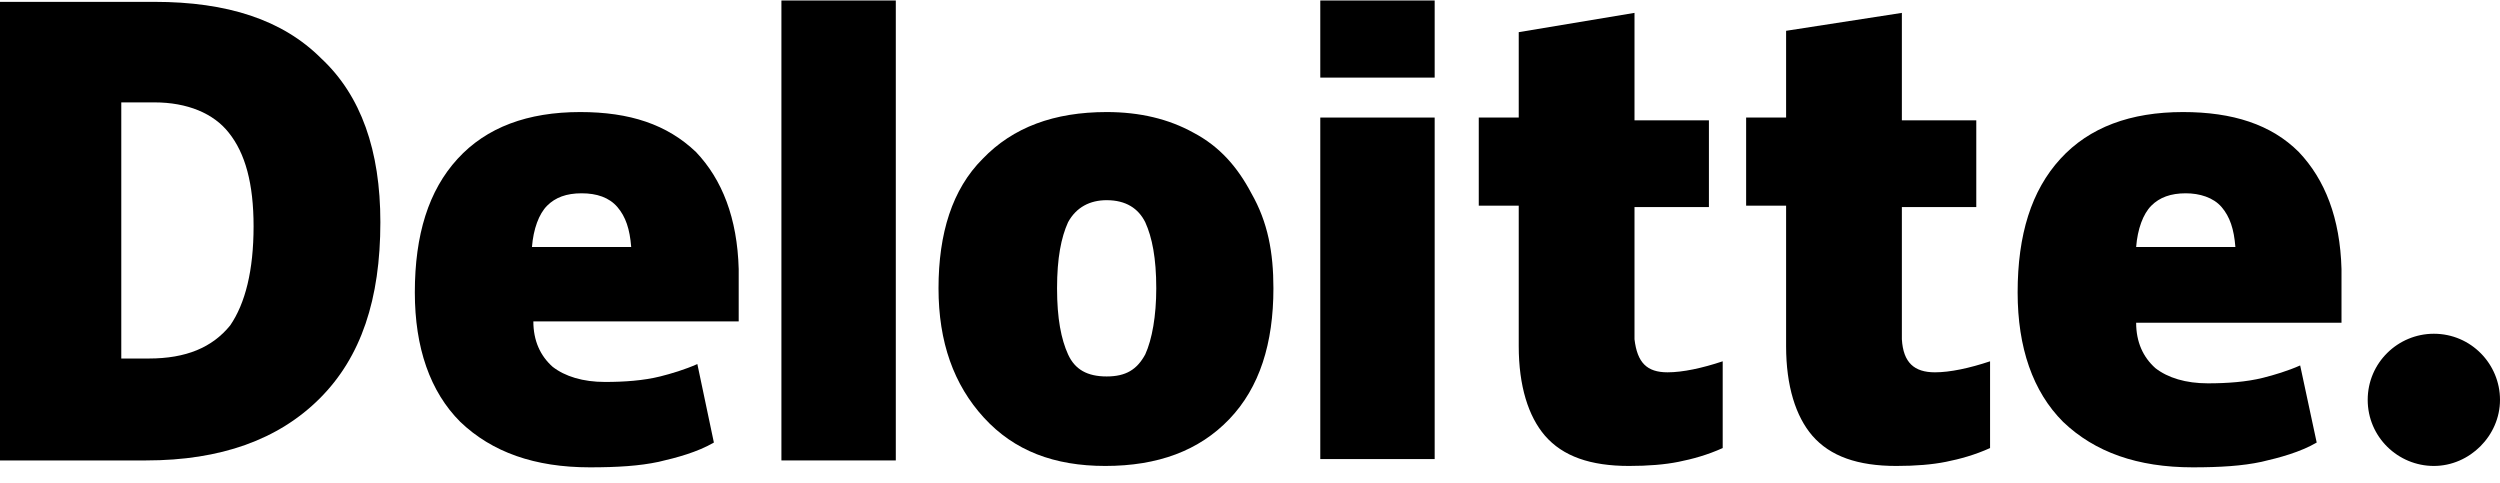
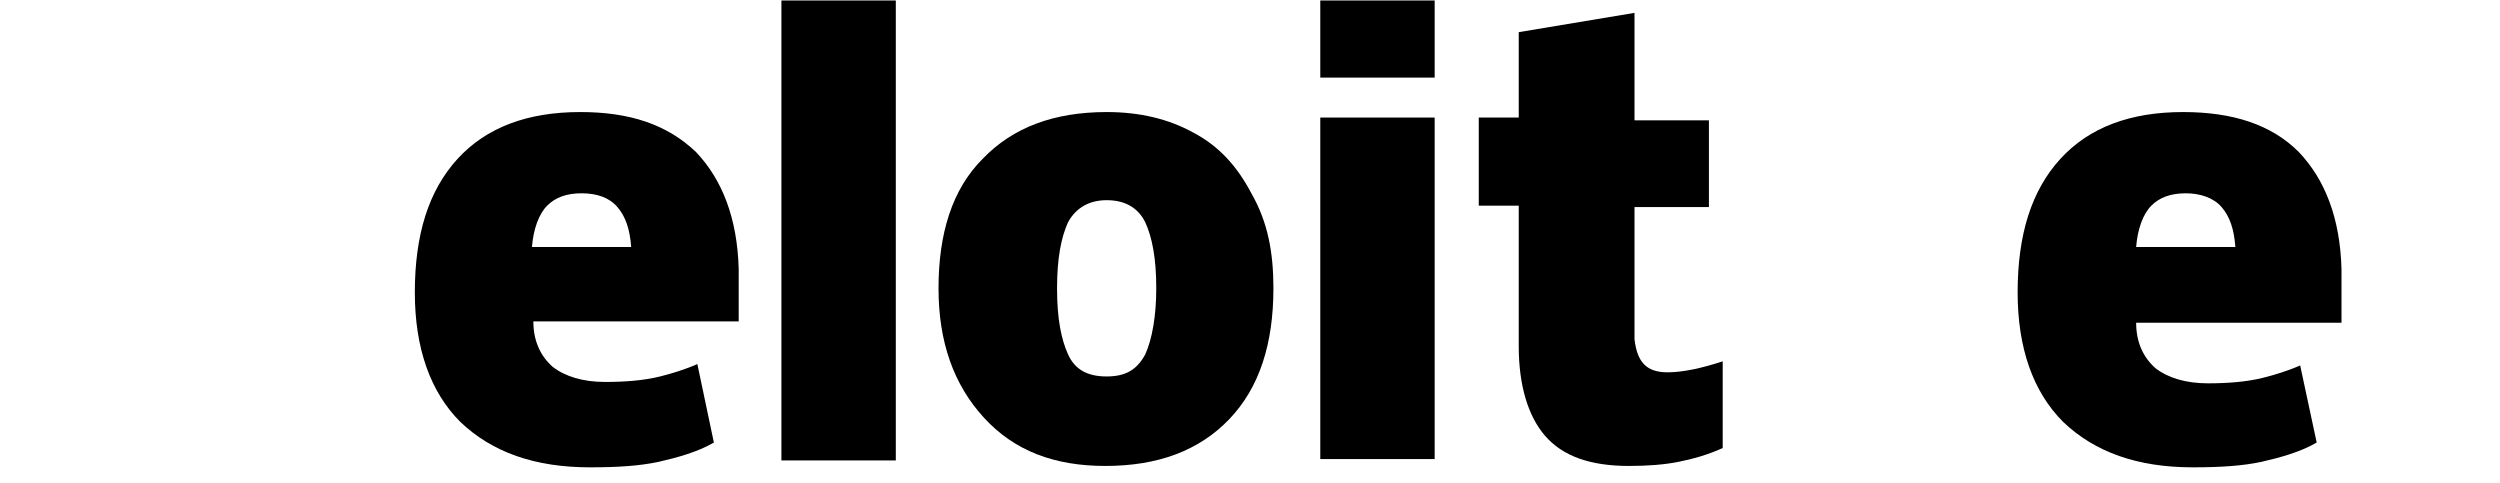
<svg xmlns="http://www.w3.org/2000/svg" width="150" height="29" viewBox="0 0 150 29" fill="none">
  <g id="Group">
-     <path id="Vector" d="M142.062 23.991C142.062 21.761 143.881 20.025 146.031 20.025C148.264 20.025 150 21.843 150 23.991C150 26.14 148.181 27.957 146.031 27.957C143.881 27.957 142.062 26.222 142.062 23.991Z" fill="black" />
-     <path id="Vector_2" d="M22.822 13.331C22.822 17.958 21.665 21.429 19.184 23.907C16.703 26.386 13.23 27.626 8.765 27.626H-0V0.111H9.261C13.644 0.111 16.951 1.185 19.267 3.499C21.665 5.73 22.822 9.035 22.822 13.331ZM15.215 13.579C15.215 11.018 14.719 9.2 13.726 7.961C12.817 6.804 11.246 6.143 9.261 6.143H7.277V21.511H8.93C11.163 21.511 12.734 20.85 13.809 19.528C14.719 18.206 15.215 16.223 15.215 13.579Z" fill="black" />
    <path id="Vector_3" d="M53.748 0.029H46.885V27.626H53.748V0.029Z" fill="black" />
    <path id="Vector_4" d="M76.405 17.299C76.405 20.604 75.578 23.248 73.759 25.148C71.94 27.049 69.459 27.957 66.317 27.957C63.257 27.957 60.859 27.049 59.04 25.066C57.221 23.082 56.311 20.521 56.311 17.299C56.311 13.994 57.138 11.35 58.958 9.532C60.777 7.632 63.257 6.723 66.4 6.723C68.384 6.723 70.121 7.136 71.609 7.962C73.18 8.788 74.255 10.028 75.082 11.598C76.074 13.333 76.405 15.15 76.405 17.299ZM63.423 17.299C63.423 19.116 63.671 20.356 64.084 21.265C64.498 22.174 65.242 22.587 66.4 22.587C67.557 22.587 68.219 22.174 68.715 21.265C69.128 20.356 69.376 18.951 69.376 17.299C69.376 15.481 69.128 14.242 68.715 13.333C68.302 12.506 67.557 12.011 66.4 12.011C65.407 12.011 64.581 12.424 64.084 13.333C63.671 14.242 63.423 15.481 63.423 17.299Z" fill="black" />
    <path id="Vector_5" d="M86.08 7.053H79.217V27.544H86.08V7.053Z" fill="black" />
    <path id="Vector_6" d="M86.08 0.029H79.217V4.656H86.08V0.029Z" fill="black" />
    <path id="Vector_7" d="M100.054 22.339C100.964 22.339 102.122 22.091 103.362 21.678V26.883C102.452 27.296 101.543 27.544 100.716 27.709C99.889 27.875 98.897 27.957 97.739 27.957C95.424 27.957 93.77 27.379 92.695 26.139C91.703 24.983 91.124 23.165 91.124 20.769V12.341H88.726V7.053H91.124V1.93L98.07 0.773V7.218H102.535V12.424H98.07V20.356C98.235 21.76 98.814 22.339 100.054 22.339Z" fill="black" />
-     <path id="Vector_8" d="M116.097 22.339C117.006 22.339 118.164 22.091 119.404 21.678V26.883C118.495 27.296 117.585 27.544 116.758 27.709C115.931 27.875 114.939 27.957 113.781 27.957C111.466 27.957 109.812 27.379 108.737 26.139C107.745 24.983 107.166 23.165 107.166 20.769V12.341H104.768V7.053H107.166V1.848L114.112 0.773V7.218H118.577V12.424H114.112V20.356C114.195 21.76 114.856 22.339 116.097 22.339Z" fill="black" />
    <path id="Vector_9" d="M137.927 9.119C136.273 7.466 133.958 6.723 130.981 6.723C127.839 6.723 125.358 7.632 123.622 9.532C121.885 11.432 121.058 14.076 121.058 17.547C121.058 20.852 121.968 23.496 123.787 25.313C125.689 27.131 128.252 28.04 131.56 28.04C133.214 28.04 134.537 27.957 135.694 27.709C136.769 27.462 138.01 27.131 139.002 26.553L138.01 21.926C137.265 22.256 136.438 22.504 135.777 22.669C134.785 22.917 133.627 23 132.469 23C131.146 23 130.071 22.669 129.327 22.091C128.583 21.43 128.169 20.521 128.169 19.364H140.49V16.142C140.408 13.085 139.498 10.771 137.927 9.119ZM128.169 14.82C128.252 13.746 128.583 12.837 129.079 12.341C129.575 11.845 130.237 11.598 131.146 11.598C131.973 11.598 132.8 11.845 133.296 12.424C133.792 13.002 134.04 13.746 134.123 14.82H128.169Z" fill="black" />
    <path id="Vector_10" d="M41.758 9.119C40.022 7.466 37.789 6.723 34.812 6.723C31.67 6.723 29.189 7.632 27.453 9.532C25.716 11.432 24.89 14.076 24.89 17.547C24.89 20.852 25.799 23.496 27.618 25.313C29.52 27.131 32.084 28.04 35.391 28.04C37.045 28.04 38.368 27.957 39.526 27.709C40.601 27.462 41.841 27.131 42.833 26.553L41.841 21.843C41.097 22.174 40.27 22.422 39.608 22.587C38.616 22.835 37.458 22.917 36.301 22.917C34.978 22.917 33.903 22.587 33.158 22.008C32.414 21.347 32.001 20.439 32.001 19.282H44.322V16.142C44.239 13.085 43.329 10.771 41.758 9.119ZM31.918 14.82C32.001 13.746 32.332 12.837 32.828 12.341C33.324 11.845 33.985 11.598 34.895 11.598C35.805 11.598 36.549 11.845 37.045 12.424C37.541 13.002 37.789 13.746 37.872 14.82H31.918Z" fill="black" />
  </g>
</svg>